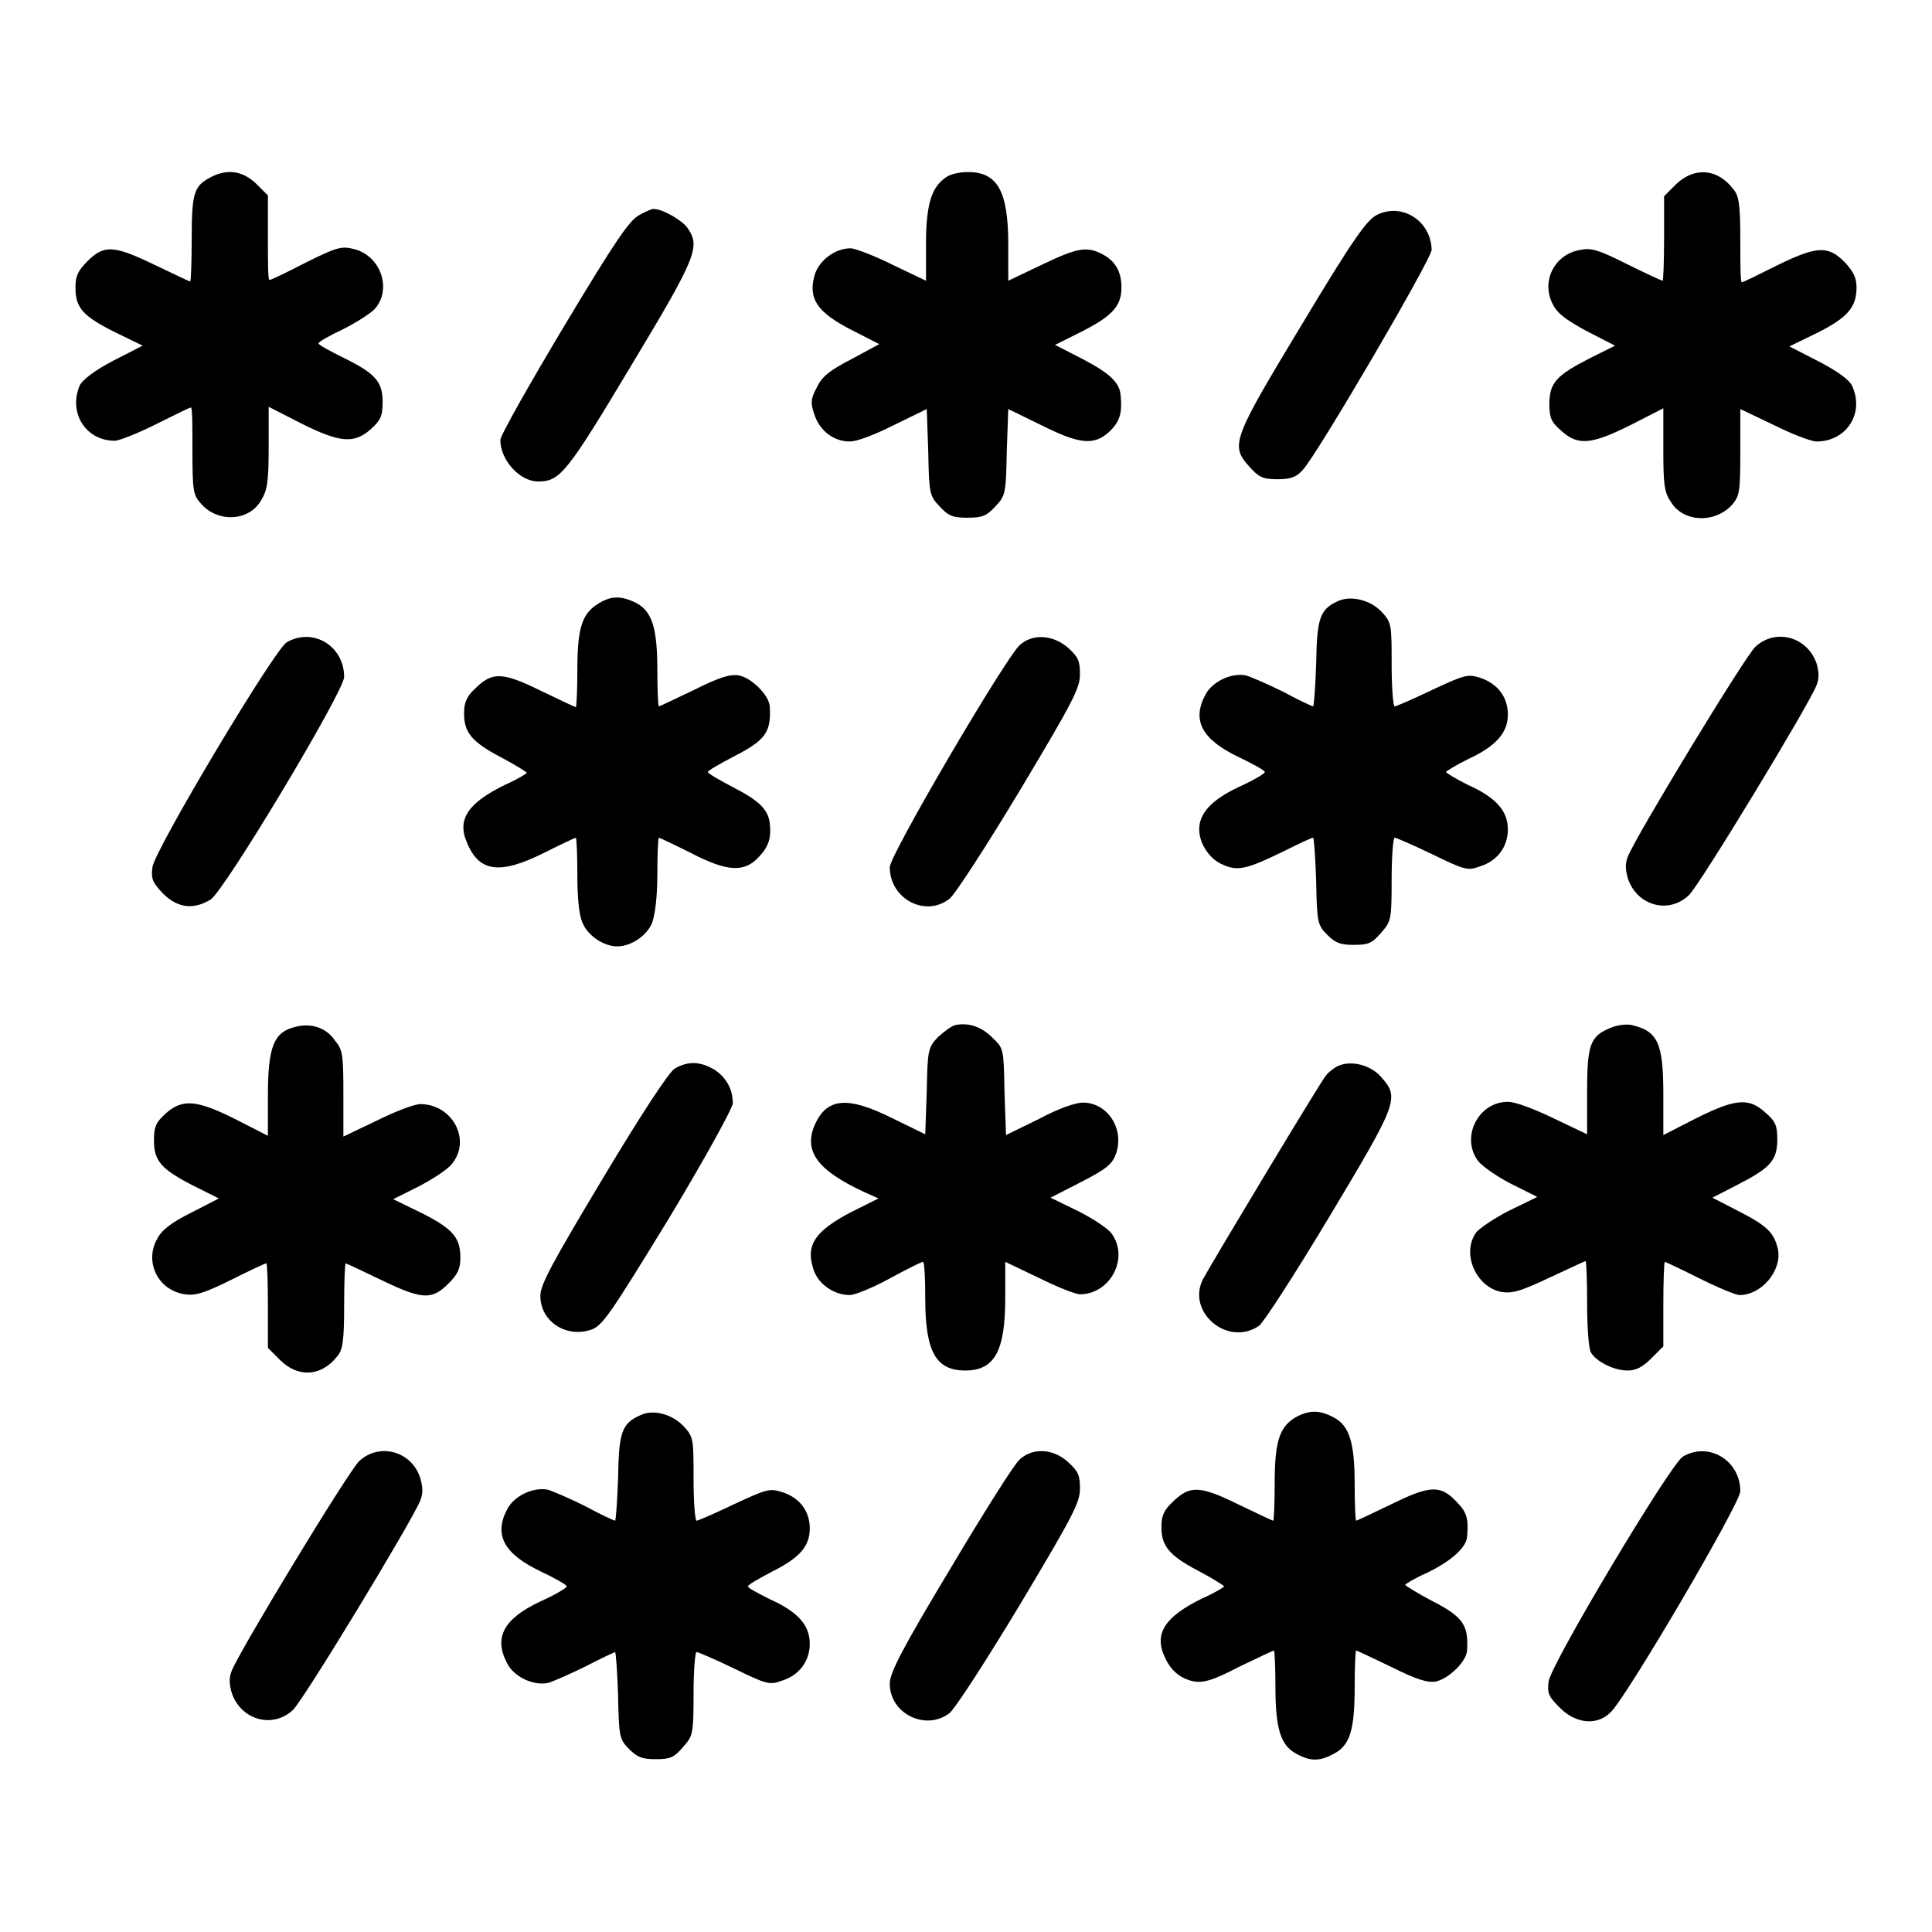
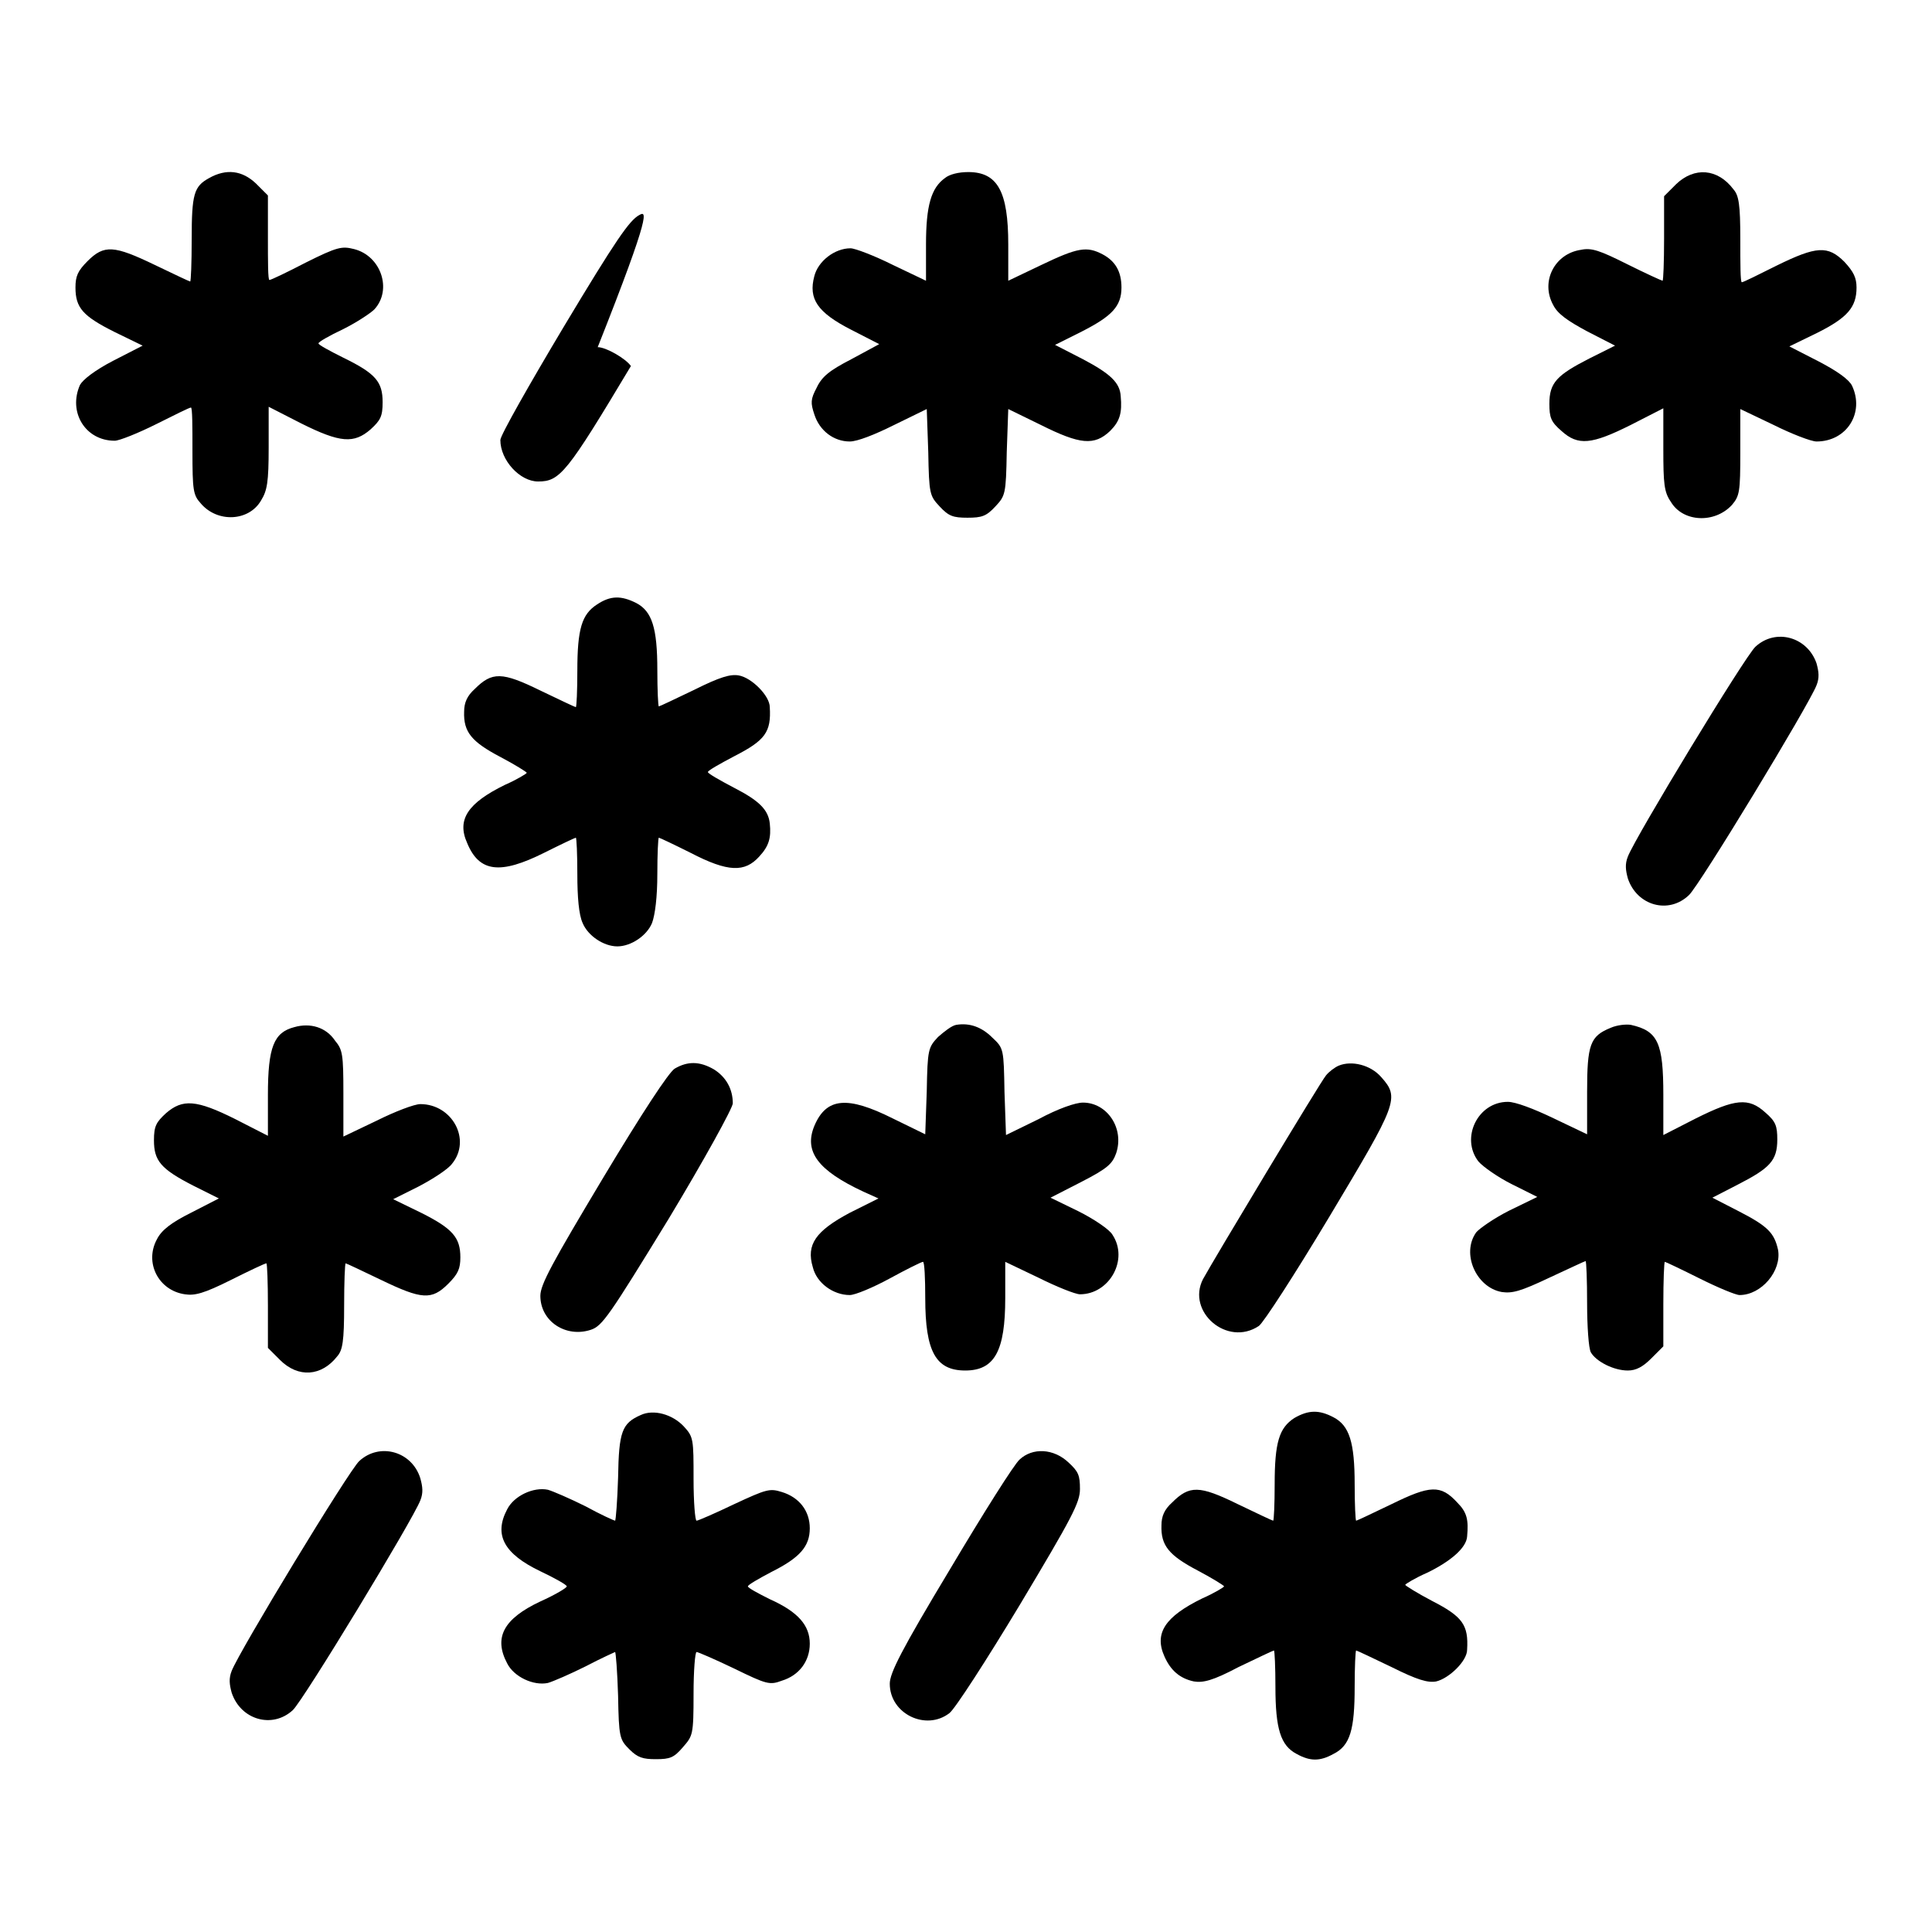
<svg xmlns="http://www.w3.org/2000/svg" version="1.1" x="0px" y="0px" viewBox="0 0 256 256" enable-background="new 0 0 256 256" xml:space="preserve">
  <g>
    <g>
      <g>
        <path fill="#000000" d="M27.7,23.6c-2,1.1-2.3,2.1-2.3,8.1c0,3.1-0.1,5.6-0.2,5.6c-0.1,0-2.2-1-4.7-2.2c-5.4-2.6-6.7-2.7-8.9-0.5c-1.3,1.3-1.6,2-1.6,3.5c0,2.7,1,3.8,5.2,5.9l3.7,1.8l-3.9,2c-2.5,1.3-4,2.5-4.4,3.2c-1.6,3.6,0.7,7.4,4.6,7.4c0.6,0,3.1-1,5.5-2.2c2.4-1.2,4.4-2.2,4.6-2.2s0.2,2.6,0.2,5.7c0,5.3,0.1,5.9,1.1,7c2.2,2.6,6.4,2.4,8-0.4c0.8-1.3,1-2.4,1-7v-5.4l4.3,2.2c5.2,2.6,7,2.7,9.2,0.8c1.3-1.2,1.6-1.7,1.6-3.6c0-2.7-0.9-3.8-5.2-5.9c-1.8-0.9-3.3-1.7-3.3-1.9s1.4-1,3.3-1.9c1.8-0.9,3.6-2.1,4.1-2.6c2.4-2.6,0.9-7.1-2.7-8c-1.6-0.4-2.2-0.3-6.4,1.8c-2.5,1.3-4.6,2.3-4.8,2.3s-0.2-2.5-0.2-5.6v-5.6l-1.6-1.6C32.1,22.6,30,22.3,27.7,23.6z" />
        <path fill="#000000" d="M125.2,23.6c-1.8,1.3-2.5,3.6-2.5,8.8v4.8l-4.4-2.1c-2.4-1.2-5-2.2-5.6-2.2c-2.1,0-4.3,1.7-4.8,3.7c-0.8,3,0.4,4.8,4.9,7.1l3.7,1.9l-3.7,2c-2.9,1.5-3.9,2.3-4.6,3.8c-0.8,1.5-0.8,2-0.3,3.5c0.7,2.2,2.6,3.6,4.7,3.6c1,0,3.3-0.9,5.9-2.2l4.3-2.1l0.2,5.7c0.1,5.6,0.2,5.8,1.5,7.2c1.2,1.3,1.8,1.5,3.7,1.5c1.9,0,2.5-0.2,3.7-1.5c1.3-1.4,1.4-1.6,1.5-7.2l0.2-5.7l4.3,2.1c5.2,2.6,7.1,2.8,9.2,0.8c1.3-1.3,1.6-2.4,1.4-4.6c-0.1-1.8-1.4-3-5-4.9l-3.7-1.9l3.6-1.8c3.9-2,5.2-3.3,5.2-5.8c0-2.1-0.8-3.5-2.5-4.4c-2.1-1.1-3.3-0.9-8.1,1.4l-4.4,2.1v-4.8c0-7-1.4-9.6-5.3-9.6C127,22.8,125.8,23.1,125.2,23.6z" />
        <path fill="#000000" d="M222.1,24.4l-1.6,1.6v5.6c0,3.1-0.1,5.6-0.2,5.6s-2.3-1-4.7-2.2c-3.6-1.8-4.7-2.2-6.1-1.9c-3.5,0.5-5.4,4.2-3.7,7.3c0.6,1.2,1.9,2.1,4.5,3.5l3.7,1.9l-3.4,1.7c-4.3,2.2-5.3,3.2-5.3,6c0,1.8,0.2,2.4,1.6,3.6c2.2,2,4,1.8,9.2-0.8l4.3-2.2v5.4c0,4.6,0.1,5.7,1,7c1.6,2.7,5.8,2.9,8.1,0.4c1-1.2,1.1-1.7,1.1-7v-5.7l4.4,2.1c2.4,1.2,5,2.2,5.7,2.2c4,0,6.4-3.8,4.7-7.4c-0.4-0.8-1.9-1.9-4.4-3.2l-3.9-2l3.7-1.8c4-2,5.2-3.4,5.2-6c0-1.3-0.4-2.1-1.6-3.4c-2.2-2.2-3.7-2.1-9,0.5c-2.4,1.2-4.4,2.2-4.6,2.2s-0.2-2.6-0.2-5.7c0-4.6-0.2-5.8-0.9-6.6C227.6,22.3,224.5,22.1,222.1,24.4z" />
-         <path fill="#000000" d="M84.7,28.5c-1.3,0.7-3.1,3.3-10,14.8c-4.6,7.7-8.4,14.4-8.4,15c0,2.7,2.6,5.5,5,5.5c2.9,0,3.8-1.1,12.3-15.3c8.8-14.6,9.2-15.8,7.5-18.3c-0.7-1-3.3-2.5-4.4-2.5C86.5,27.6,85.6,28,84.7,28.5z" />
-         <path fill="#000000" d="M182.4,28.5c-1.3,0.7-3,3-9.9,14.5c-9.3,15.4-9.5,16-6.9,18.9c1.2,1.3,1.7,1.6,3.6,1.6c1.7,0,2.5-0.2,3.4-1.2c1.9-2,17.1-28,17.1-29.2C189.6,29.2,185.7,26.8,182.4,28.5z" />
+         <path fill="#000000" d="M84.7,28.5c-1.3,0.7-3.1,3.3-10,14.8c-4.6,7.7-8.4,14.4-8.4,15c0,2.7,2.6,5.5,5,5.5c2.9,0,3.8-1.1,12.3-15.3c-0.7-1-3.3-2.5-4.4-2.5C86.5,27.6,85.6,28,84.7,28.5z" />
        <path fill="#000000" d="M79.1,80.1c-2,1.3-2.6,3.2-2.6,8.8c0,2.6-0.1,4.8-0.2,4.8c-0.1,0-2.2-1-4.7-2.2c-5.1-2.5-6.4-2.5-8.7-0.2c-1,0.9-1.4,1.8-1.4,3c-0.1,2.7,1,4,4.8,6c1.9,1,3.5,2,3.5,2.1s-1.3,0.9-2.9,1.6c-4.9,2.4-6.4,4.6-5,7.7c1.6,3.9,4.4,4.2,10.2,1.3c2.2-1.1,4.1-2,4.2-2s0.2,2.2,0.2,4.8c0,3.1,0.2,5.4,0.7,6.5c0.7,1.7,2.8,3.1,4.6,3.1c1.8,0,3.9-1.4,4.6-3.1c0.4-1.1,0.7-3.4,0.7-6.5c0-2.6,0.1-4.8,0.2-4.8s2,0.9,4.2,2c5,2.6,7.2,2.6,9.1,0.5c1.3-1.4,1.6-2.5,1.4-4.4c-0.2-1.8-1.4-3-4.7-4.7c-1.9-1-3.5-1.9-3.5-2.1s1.6-1.1,3.5-2.1c4.1-2.1,4.9-3.2,4.7-6.5c0-1.5-2.4-3.9-4.1-4.2c-1.1-0.2-2.5,0.2-5.9,1.9c-2.5,1.2-4.6,2.2-4.7,2.2c-0.1,0-0.2-2.2-0.2-4.8c0-5.6-0.7-7.8-2.8-8.9C82.3,78.9,80.9,78.9,79.1,80.1z" />
-         <path fill="#000000" d="M177.4,79.6c-2.5,1.1-2.9,2.2-3,8.3c-0.1,3.1-0.3,5.7-0.4,5.7c-0.1,0-1.9-0.8-3.9-1.9c-2-1-4.3-2-5-2.2c-1.9-0.4-4.5,0.8-5.4,2.6c-1.8,3.4-0.4,5.9,4.4,8.2c1.9,0.9,3.5,1.8,3.5,2s-1.5,1.1-3.5,2c-3.6,1.7-5.2,3.5-5.2,5.6c0,1.9,1.4,4,3.2,4.7c2,0.9,3.3,0.5,8.4-2c1.8-0.9,3.3-1.6,3.5-1.6c0.1,0,0.3,2.6,0.4,5.8c0.1,5.5,0.2,5.8,1.5,7.1c1.1,1.1,1.8,1.3,3.5,1.3c1.9,0,2.4-0.2,3.6-1.6c1.3-1.5,1.4-1.6,1.4-7.1c0-3,0.2-5.5,0.4-5.5c0.2,0,2.5,1,5,2.2c4.3,2.1,4.7,2.2,6.3,1.6c2.3-0.7,3.7-2.6,3.7-4.9c0-2.4-1.5-4.2-5.3-5.9c-1.6-0.8-2.9-1.6-2.9-1.7s1.3-0.9,2.9-1.7c3.7-1.7,5.3-3.5,5.3-5.9c0-2.3-1.3-4.1-3.7-4.9c-1.6-0.5-2-0.4-6.3,1.6c-2.5,1.2-4.8,2.2-5,2.2c-0.2,0-0.4-2.5-0.4-5.5c0-5.3,0-5.6-1.3-7C181.6,79.5,179.1,78.9,177.4,79.6z" />
-         <path fill="#000000" d="M38,85.1c-1.6,0.9-17.5,27.5-17.8,29.8c-0.2,1.6,0,2,1.4,3.5c1.9,1.9,4,2.2,6.3,0.8c1.8-1.1,17.7-27.6,17.7-29.5C45.6,85.6,41.5,83.1,38,85.1z" />
-         <path fill="#000000" d="M135.1,85.5c-2,1.9-17.2,27.8-17.2,29.4c0,4.2,4.7,6.7,7.9,4.2c0.7-0.5,4.9-7,9.3-14.3c7-11.7,8-13.6,8-15.4c0-1.8-0.2-2.3-1.5-3.5C139.6,84.1,136.8,83.9,135.1,85.5z" />
        <path fill="#000000" d="M232.6,85.7c-1.4,1.3-15.9,25.2-16.9,27.8c-0.4,1-0.3,1.8,0,2.9c1.2,3.6,5.4,4.8,8.1,2.2c1.4-1.3,15.9-25.2,16.9-27.8c0.4-1,0.3-1.8,0-2.9C239.5,84.4,235.3,83.2,232.6,85.7z" />
        <path fill="#000000" d="M39,136.1c-2.7,0.7-3.5,2.6-3.5,9v5.4l-4.3-2.2c-5.2-2.6-7-2.7-9.2-0.8c-1.3,1.2-1.6,1.7-1.6,3.6c0,2.7,0.9,3.8,5.2,6l3.4,1.7l-3.7,1.9c-2.6,1.3-3.9,2.3-4.5,3.5c-1.7,3.1,0.2,6.8,3.7,7.3c1.3,0.2,2.5-0.1,6.1-1.9c2.4-1.2,4.5-2.2,4.7-2.2c0.1,0,0.2,2.5,0.2,5.6v5.6l1.6,1.6c2.4,2.4,5.5,2.2,7.6-0.5c0.7-0.8,0.9-2,0.9-6.7c0-3.1,0.1-5.6,0.2-5.6c0.1,0,2.2,1,4.7,2.2c5.4,2.6,6.7,2.7,8.9,0.5c1.3-1.3,1.6-2,1.6-3.5c0-2.6-1-3.8-5.2-5.9l-3.7-1.8l3.4-1.7c1.9-1,3.9-2.3,4.4-3c2.6-3.2,0-7.9-4.2-7.9c-0.8,0-3.4,1-5.8,2.2l-4.4,2.1v-5.7c0-5.2-0.1-5.8-1.1-7C43.2,136.1,41.1,135.5,39,136.1z" />
        <path fill="#000000" d="M126.7,135.8c-0.6,0.1-1.6,0.9-2.4,1.6c-1.3,1.4-1.4,1.6-1.5,7.2l-0.2,5.7l-4.3-2.1c-6-3-8.8-2.8-10.4,1c-1.4,3.4,0.5,5.9,6.5,8.7l2,0.9l-3.8,1.9c-4.5,2.4-5.8,4.2-4.9,7.2c0.5,2.1,2.7,3.7,4.9,3.7c0.7,0,3.1-1,5.3-2.2s4.2-2.2,4.4-2.2s0.3,2.2,0.3,4.8c0,7.1,1.4,9.6,5.3,9.6s5.3-2.6,5.3-9.6v-4.8l4.4,2.1c2.4,1.2,4.9,2.2,5.5,2.2c3.9,0,6.5-4.6,4.3-7.9c-0.4-0.7-2.5-2.1-4.5-3.1l-3.7-1.8l4.1-2.1c3.5-1.8,4.1-2.4,4.6-3.8c1.1-3.3-1.2-6.7-4.4-6.7c-1,0-3.3,0.8-5.9,2.2l-4.3,2.1l-0.2-5.7c-0.1-5.7-0.1-5.8-1.6-7.2C130.1,136.1,128.5,135.5,126.7,135.8z" />
        <path fill="#000000" d="M213.4,136.2c-2.7,1.1-3.1,2.2-3.1,8.5v5.6l-4.4-2.1c-2.7-1.3-5.1-2.2-6.1-2.2c-4,0-6.3,4.8-3.9,7.9c0.6,0.7,2.6,2.1,4.4,3l3.4,1.7l-3.7,1.8c-2,1-4,2.4-4.4,2.9c-2,2.8,0,7.3,3.4,7.9c1.4,0.2,2.5-0.1,6.3-1.9c2.6-1.2,4.7-2.2,4.8-2.2c0.1,0,0.2,2.5,0.2,5.6c0,3,0.2,6,0.5,6.5c0.7,1.2,3,2.4,4.9,2.4c1.1,0,2-0.5,3.1-1.6l1.6-1.6v-5.6c0-3.1,0.1-5.6,0.2-5.6c0.1,0,2.2,1,4.6,2.2c2.4,1.2,4.8,2.2,5.3,2.2c2.9,0,5.6-3.2,5.1-6c-0.5-2.2-1.3-3.1-5.2-5.1l-3.5-1.8l3.3-1.7c4.3-2.2,5.3-3.2,5.3-6c0-1.8-0.2-2.4-1.6-3.6c-2.2-2-4-1.8-9.2,0.8l-4.3,2.2v-5.3c0-6.9-0.7-8.5-4.3-9.3C215.5,135.7,214.3,135.8,213.4,136.2z" />
        <path fill="#000000" d="M89.4,141.6c-0.8,0.5-4.4,6-9.5,14.5c-6.7,11.2-8.3,14.1-8.3,15.6c0,3.4,3.4,5.6,6.7,4.5c1.5-0.5,2.4-1.8,10.3-14.7c4.7-7.8,8.5-14.7,8.5-15.3c0-1.9-0.9-3.5-2.5-4.5C92.7,140.6,91.1,140.6,89.4,141.6z" />
        <path fill="#000000" d="M177.4,141.2c-0.5,0.2-1.3,0.8-1.7,1.3c-0.7,0.8-15,24.6-16.3,27c-2.2,4.3,3.2,9,7.4,6.2c0.6-0.4,4.8-6.9,9.3-14.4c9.1-15.2,9.4-15.8,6.9-18.6C181.6,141.1,179.1,140.5,177.4,141.2z" />
        <path fill="#000000" d="M84.9,187.5c-2.5,1.1-2.9,2.2-3,8.3c-0.1,3.1-0.3,5.7-0.4,5.7c-0.1,0-1.9-0.8-3.9-1.9c-2-1-4.3-2-5-2.2c-1.9-0.4-4.5,0.8-5.4,2.6c-1.8,3.4-0.4,5.9,4.4,8.2c1.9,0.9,3.5,1.8,3.5,2s-1.5,1.1-3.5,2c-4.9,2.3-6.2,4.8-4.4,8.2c0.9,1.8,3.5,3,5.4,2.6c0.7-0.2,3-1.2,5-2.2c2.1-1.1,3.9-1.9,3.9-1.9c0.1,0,0.3,2.6,0.4,5.8c0.1,5.5,0.2,5.8,1.5,7.1c1.1,1.1,1.8,1.3,3.5,1.3c1.9,0,2.4-0.2,3.6-1.6c1.3-1.5,1.4-1.6,1.4-7.1c0-3,0.2-5.5,0.4-5.5c0.2,0,2.5,1,5,2.2c4.3,2.1,4.7,2.2,6.3,1.6c2.3-0.7,3.7-2.6,3.7-4.9c0-2.4-1.5-4.2-5.3-5.9c-1.6-0.8-2.9-1.5-2.9-1.7s1.4-1,3.1-1.9c3.8-1.9,5.1-3.4,5.1-5.8c0-2.3-1.4-4.1-3.7-4.8c-1.6-0.5-2-0.4-6.3,1.6c-2.5,1.2-4.8,2.2-5,2.2c-0.2,0-0.4-2.5-0.4-5.5c0-5.3,0-5.6-1.3-7C89.1,187.4,86.6,186.7,84.9,187.5z" />
        <path fill="#000000" d="M171.5,187.9c-2,1.3-2.6,3.2-2.6,8.8c0,2.6-0.1,4.8-0.2,4.8c-0.1,0-2.2-1-4.7-2.2c-5.1-2.5-6.4-2.5-8.7-0.2c-1,0.9-1.4,1.8-1.4,3c-0.1,2.7,1,4,4.8,6c1.9,1,3.5,2,3.5,2.1s-1.3,0.9-2.9,1.6c-4.9,2.4-6.4,4.6-5,7.7c0.8,1.8,2,2.9,3.9,3.3c1.2,0.2,2.5-0.1,5.9-1.9c2.5-1.2,4.6-2.2,4.7-2.2c0.1,0,0.2,2.2,0.2,4.8c0,5.6,0.7,7.8,2.8,8.9c1.8,1,3.1,1,4.9,0c2.2-1.1,2.8-3.2,2.8-8.9c0-2.6,0.1-4.8,0.2-4.8c0.1,0,2.2,1,4.7,2.2c3.4,1.7,4.8,2.1,5.9,1.9c1.7-0.4,4.1-2.7,4.1-4.2c0.2-3.3-0.6-4.4-4.7-6.5c-1.9-1-3.5-2-3.5-2.1s1.3-0.9,2.9-1.6c3.1-1.5,5.2-3.3,5.3-4.8c0.2-2.2,0-3.2-1.3-4.5c-2.2-2.4-3.6-2.3-8.7,0.2c-2.5,1.2-4.6,2.2-4.7,2.2c-0.1,0-0.2-2.2-0.2-4.8c0-5.6-0.7-7.8-2.8-8.9C174.8,186.8,173.4,186.8,171.5,187.9z" />
        <path fill="#000000" d="M47.6,193.6c-1.4,1.3-15.9,25.2-16.9,27.8c-0.4,1-0.3,1.8,0,2.9c1.2,3.6,5.4,4.8,8.1,2.3c1.4-1.3,15.9-25.2,16.9-27.8c0.4-1,0.3-1.8,0-2.9C54.6,192.3,50.3,191.1,47.6,193.6z" />
        <path fill="#000000" d="M135.1,193.4c-0.7,0.6-4.8,7.1-9.2,14.5c-6.5,10.8-8,13.8-8,15.2c0,4,4.8,6.3,7.9,3.9c0.7-0.5,4.9-7,9.3-14.3c7-11.7,8-13.6,8-15.4c0-1.8-0.2-2.3-1.5-3.5C139.6,191.9,136.8,191.8,135.1,193.4z" />
-         <path fill="#000000" d="M223,193c-1.6,0.9-17.5,27.5-17.8,29.8c-0.2,1.6,0,2,1.5,3.5c2.1,2.1,4.9,2.4,6.7,0.6c2-1.8,17.2-27.7,17.2-29.3C230.6,193.5,226.4,191,223,193z" />
      </g>
    </g>
  </g>
</svg>